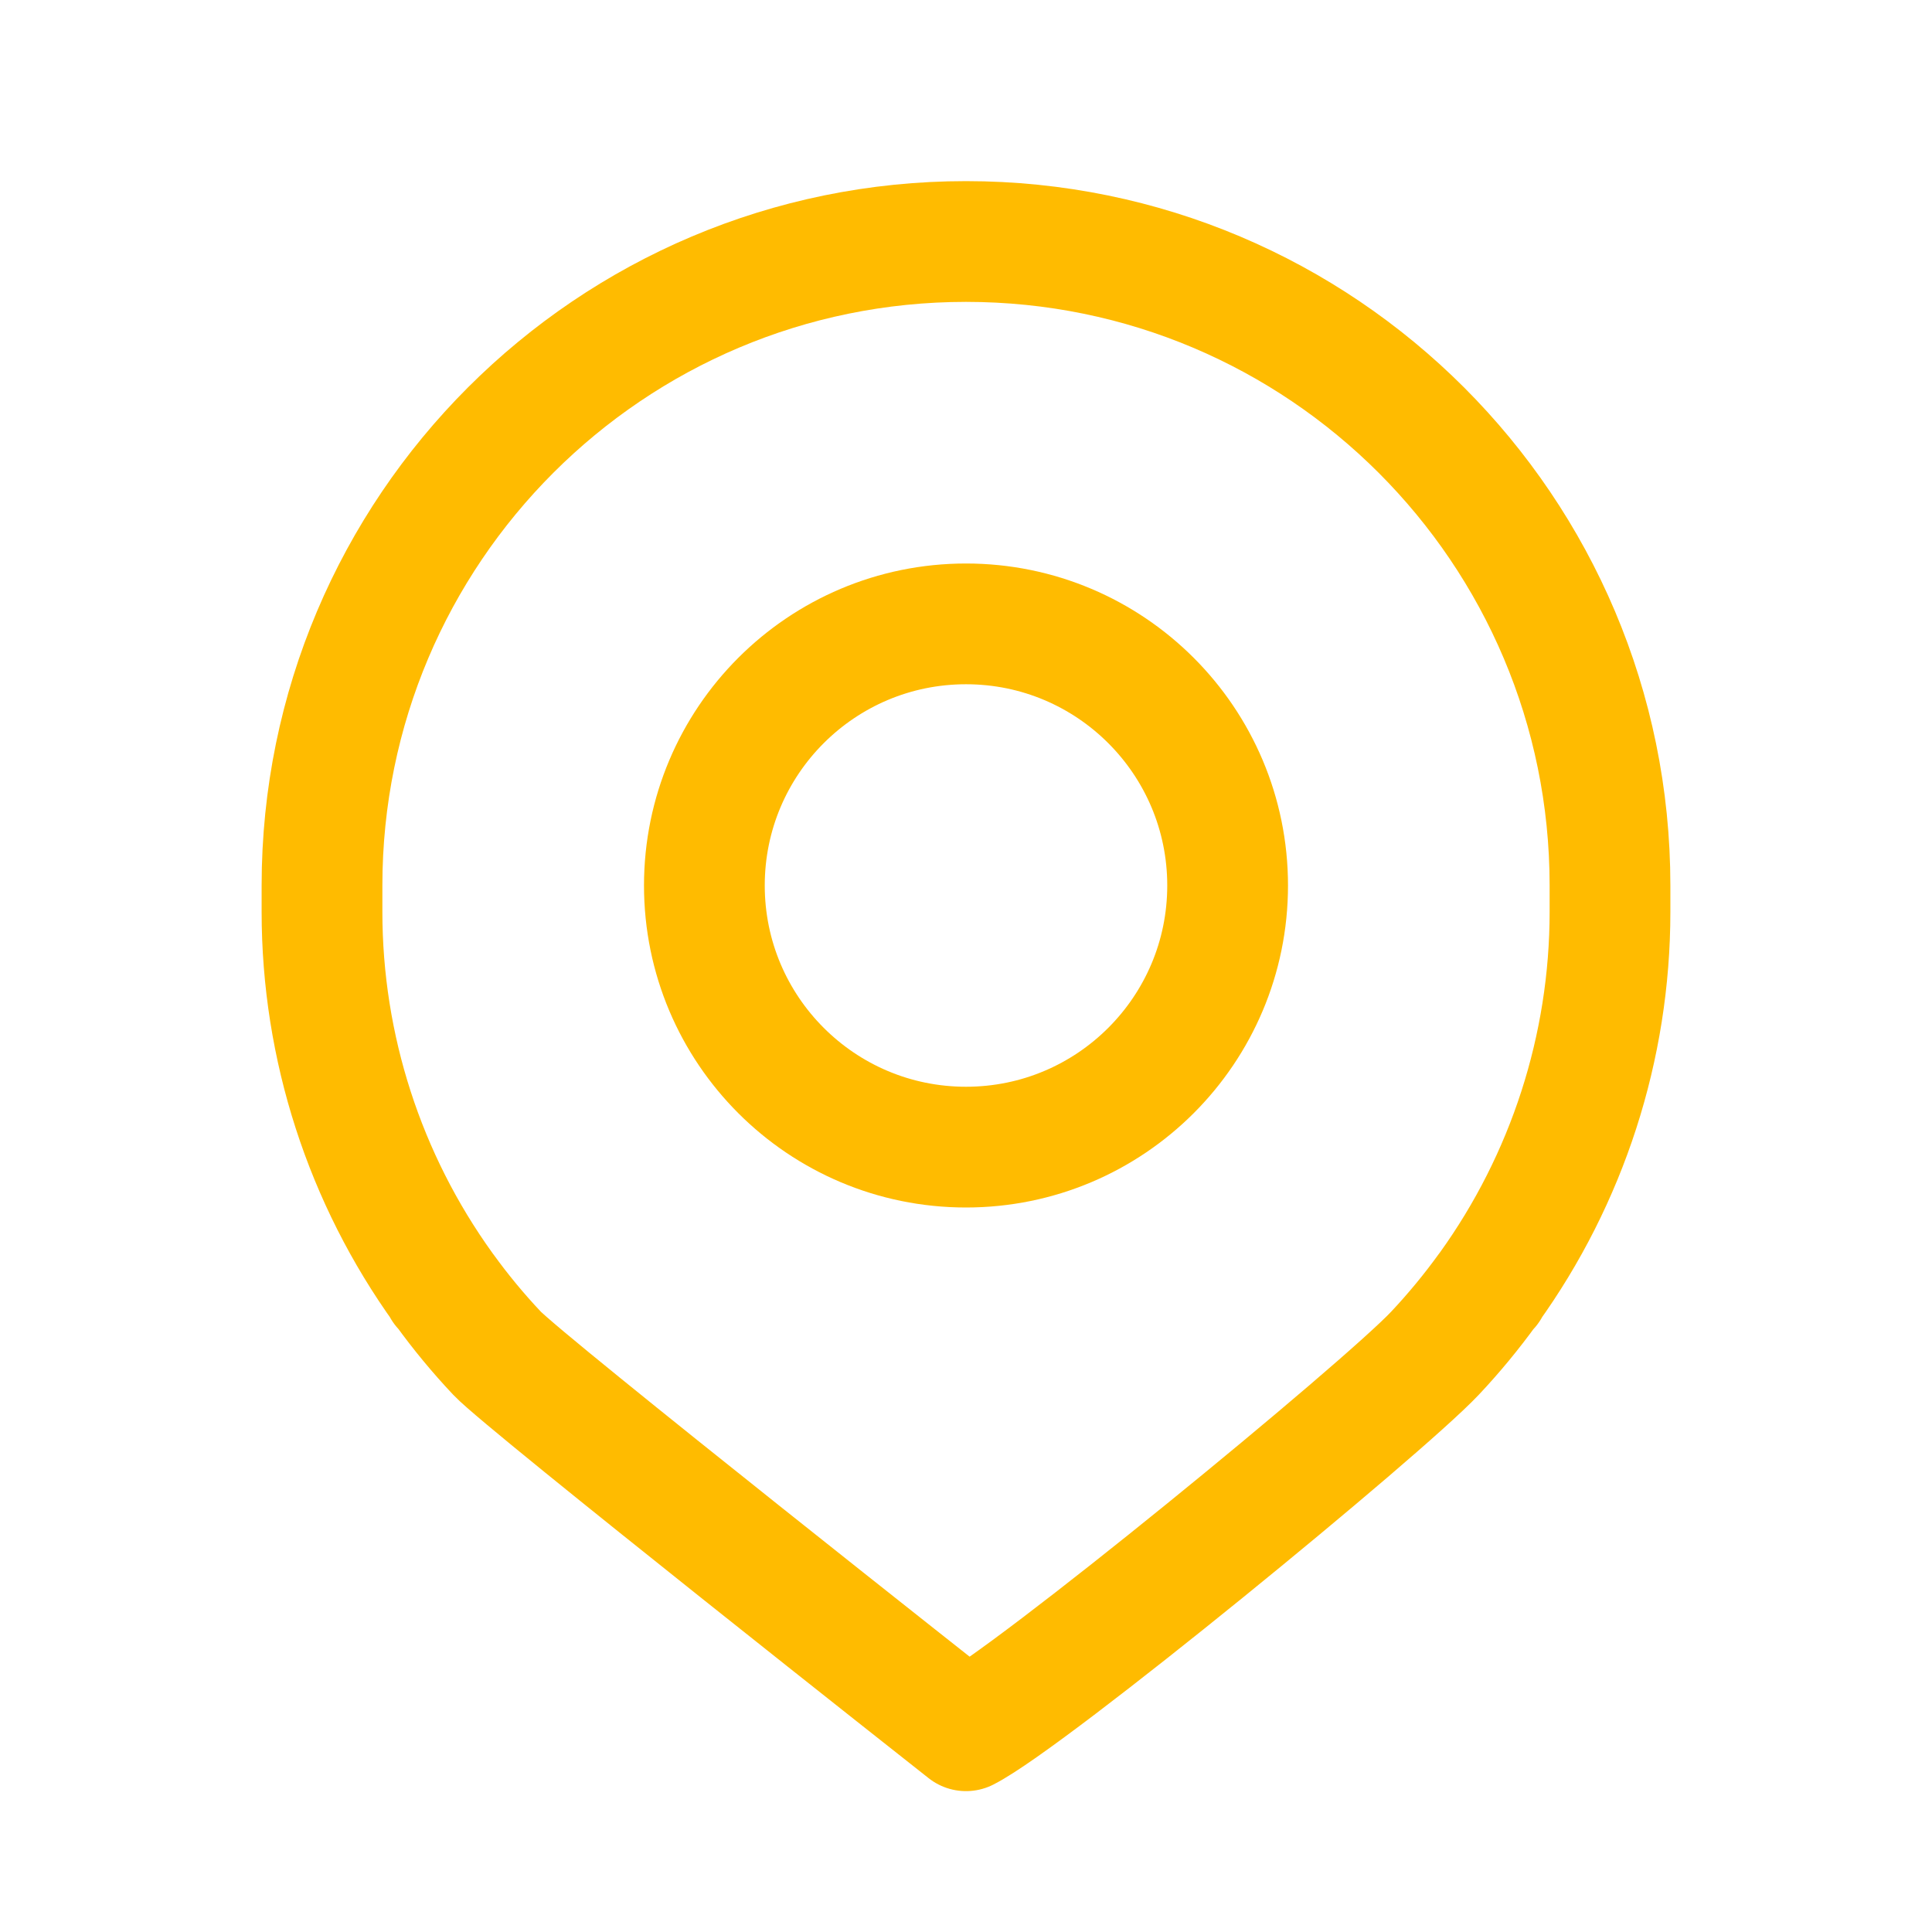
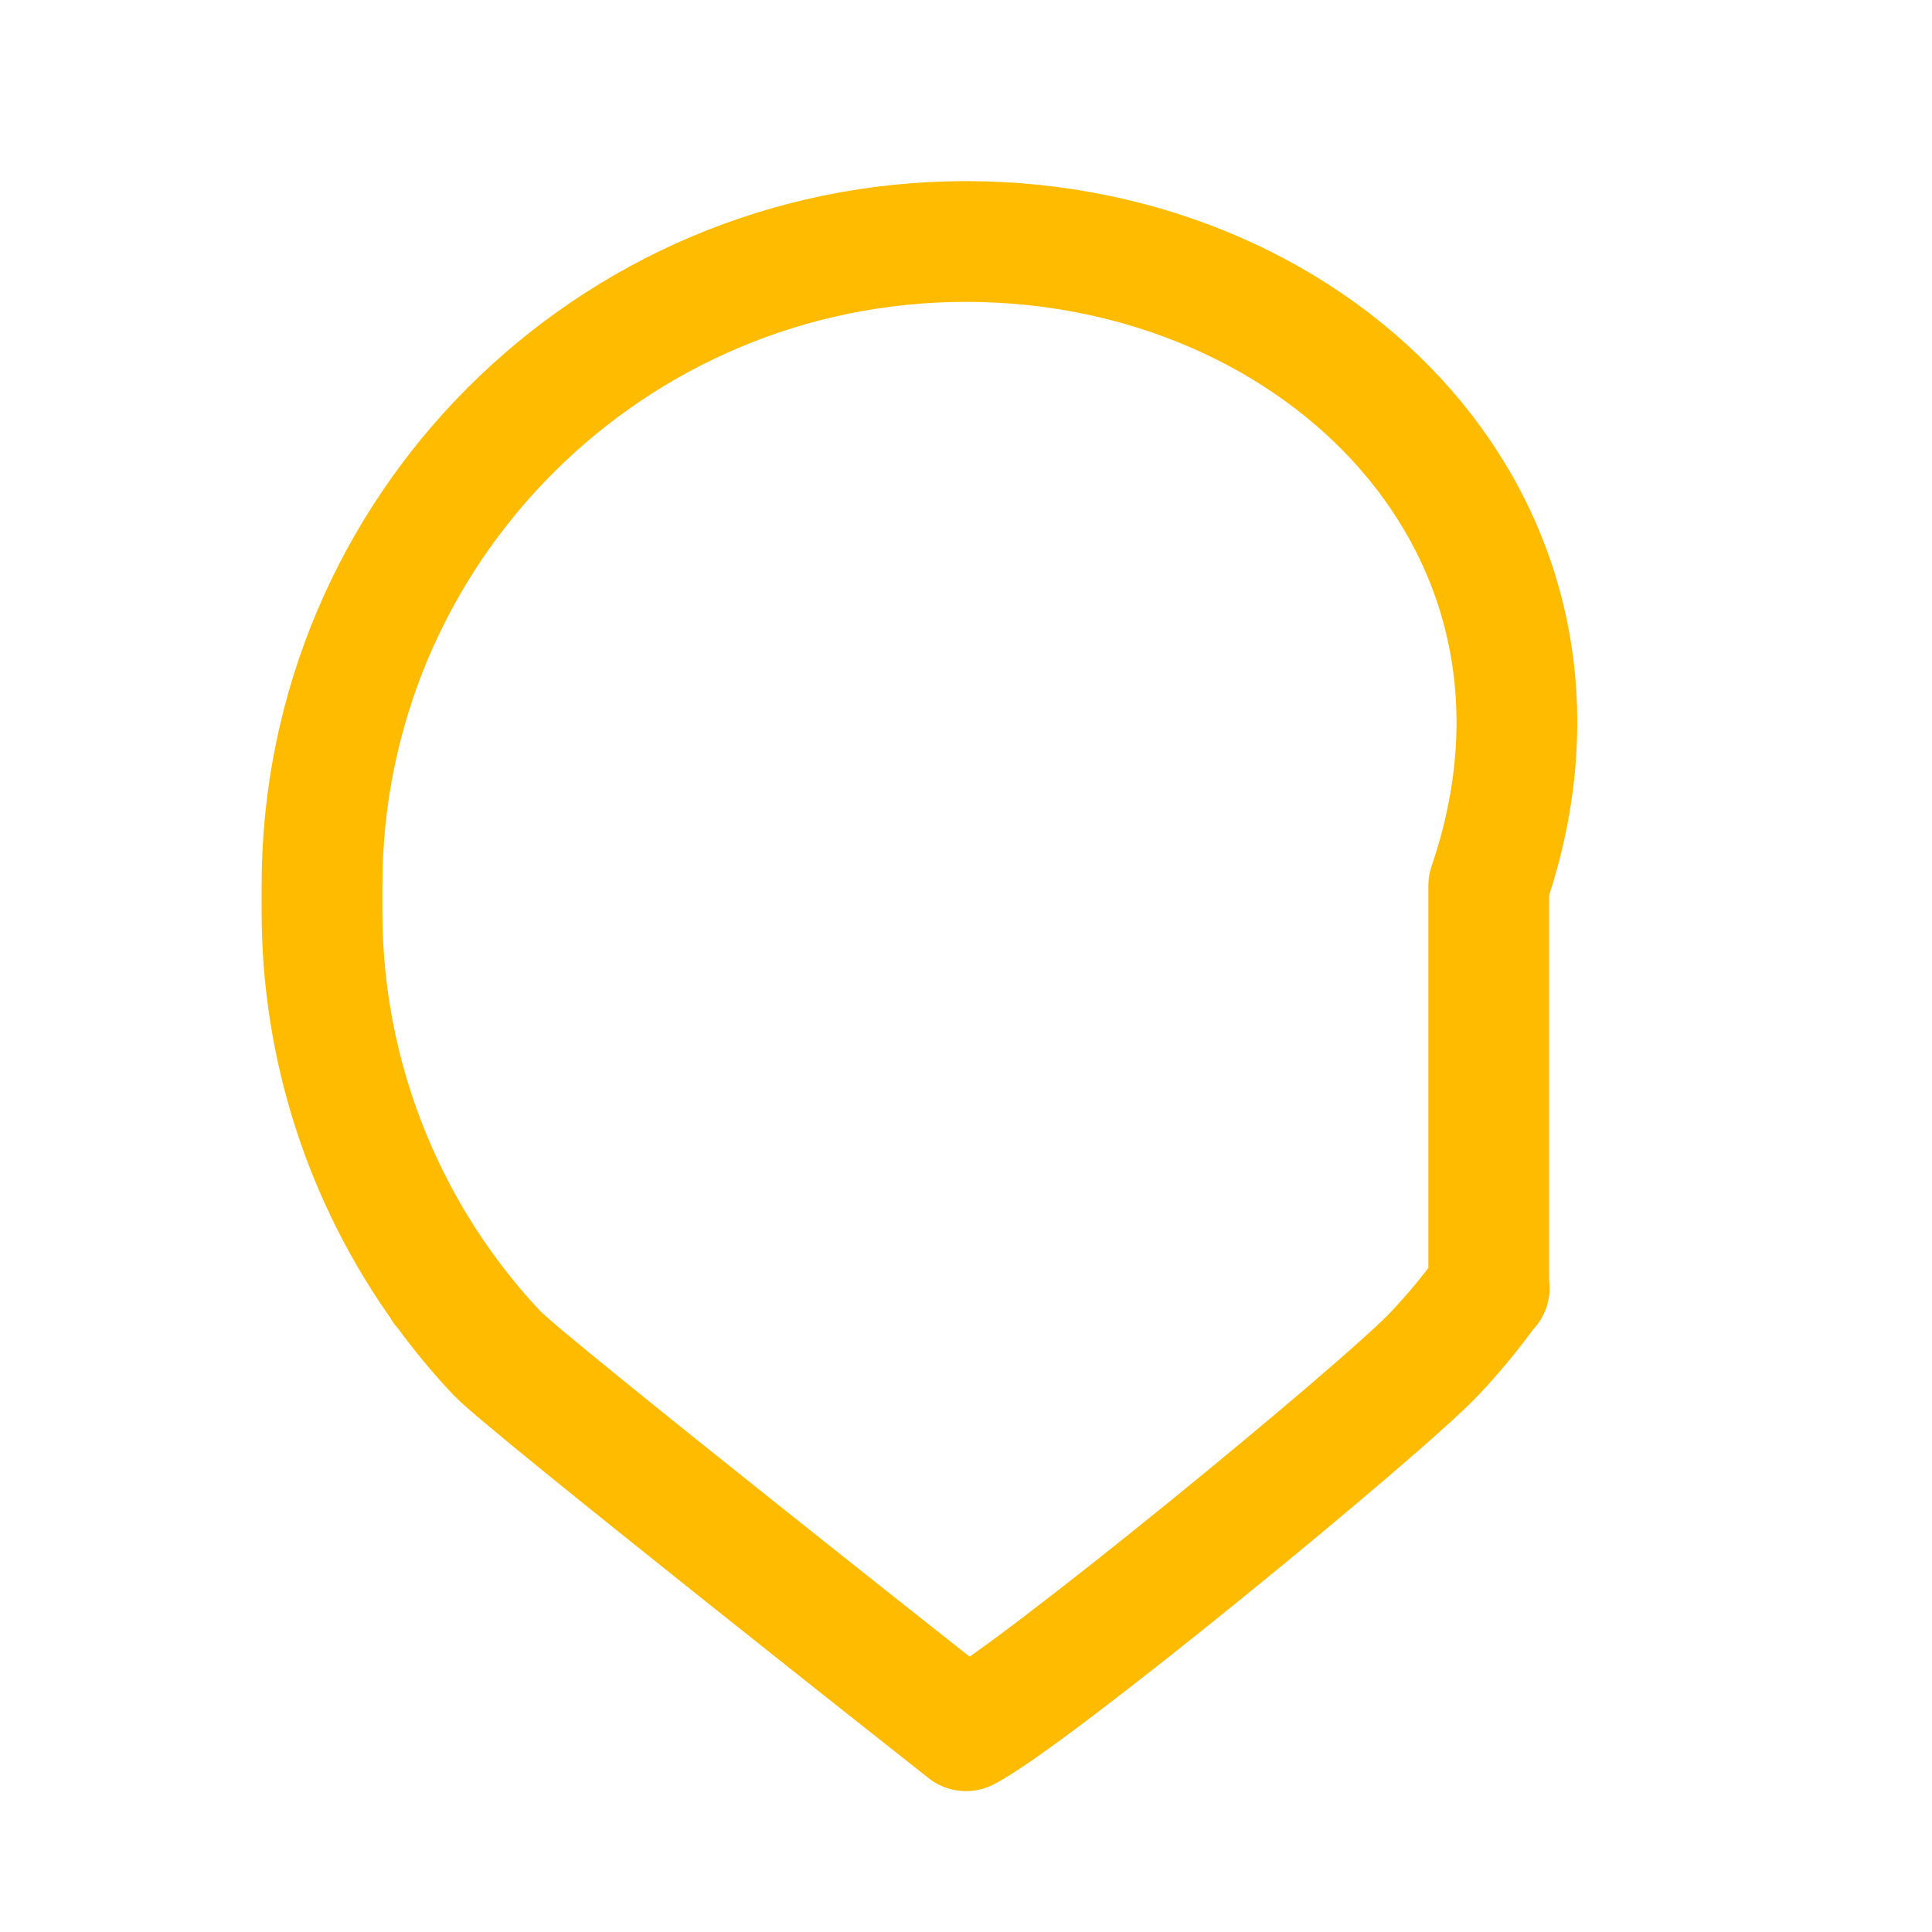
<svg xmlns="http://www.w3.org/2000/svg" width="24" height="24" viewBox="0 0 24 24" fill="none">
-   <path d="M12 3C7.582 3 4 6.582 4 11V11.327C4 13.013 4.532 14.646 5.506 16H5.5L5.523 16.023C5.722 16.298 5.939 16.561 6.174 16.81C6.528 17.186 12 21.5 12 21.5C12.799 21.093 17.174 17.503 17.826 16.81C18.063 16.558 18.282 16.292 18.483 16.014L18.5 16H18.494C19.468 14.646 20 13.013 20 11.327V11C20 6.582 16.418 3 12 3Z" stroke="#FFBB00" stroke-width="1.5" stroke-linejoin="round" />
-   <path d="M15.25 11C15.25 9.205 13.795 7.75 12 7.75C10.205 7.75 8.75 9.205 8.75 11C8.75 12.795 10.205 14.25 12 14.25C13.795 14.25 15.25 12.795 15.25 11Z" stroke="#FFBB00" stroke-width="1.5" />
+   <path d="M12 3C7.582 3 4 6.582 4 11V11.327C4 13.013 4.532 14.646 5.506 16H5.5L5.523 16.023C5.722 16.298 5.939 16.561 6.174 16.81C6.528 17.186 12 21.5 12 21.5C12.799 21.093 17.174 17.503 17.826 16.81C18.063 16.558 18.282 16.292 18.483 16.014L18.5 16H18.494V11C20 6.582 16.418 3 12 3Z" stroke="#FFBB00" stroke-width="1.5" stroke-linejoin="round" />
</svg>